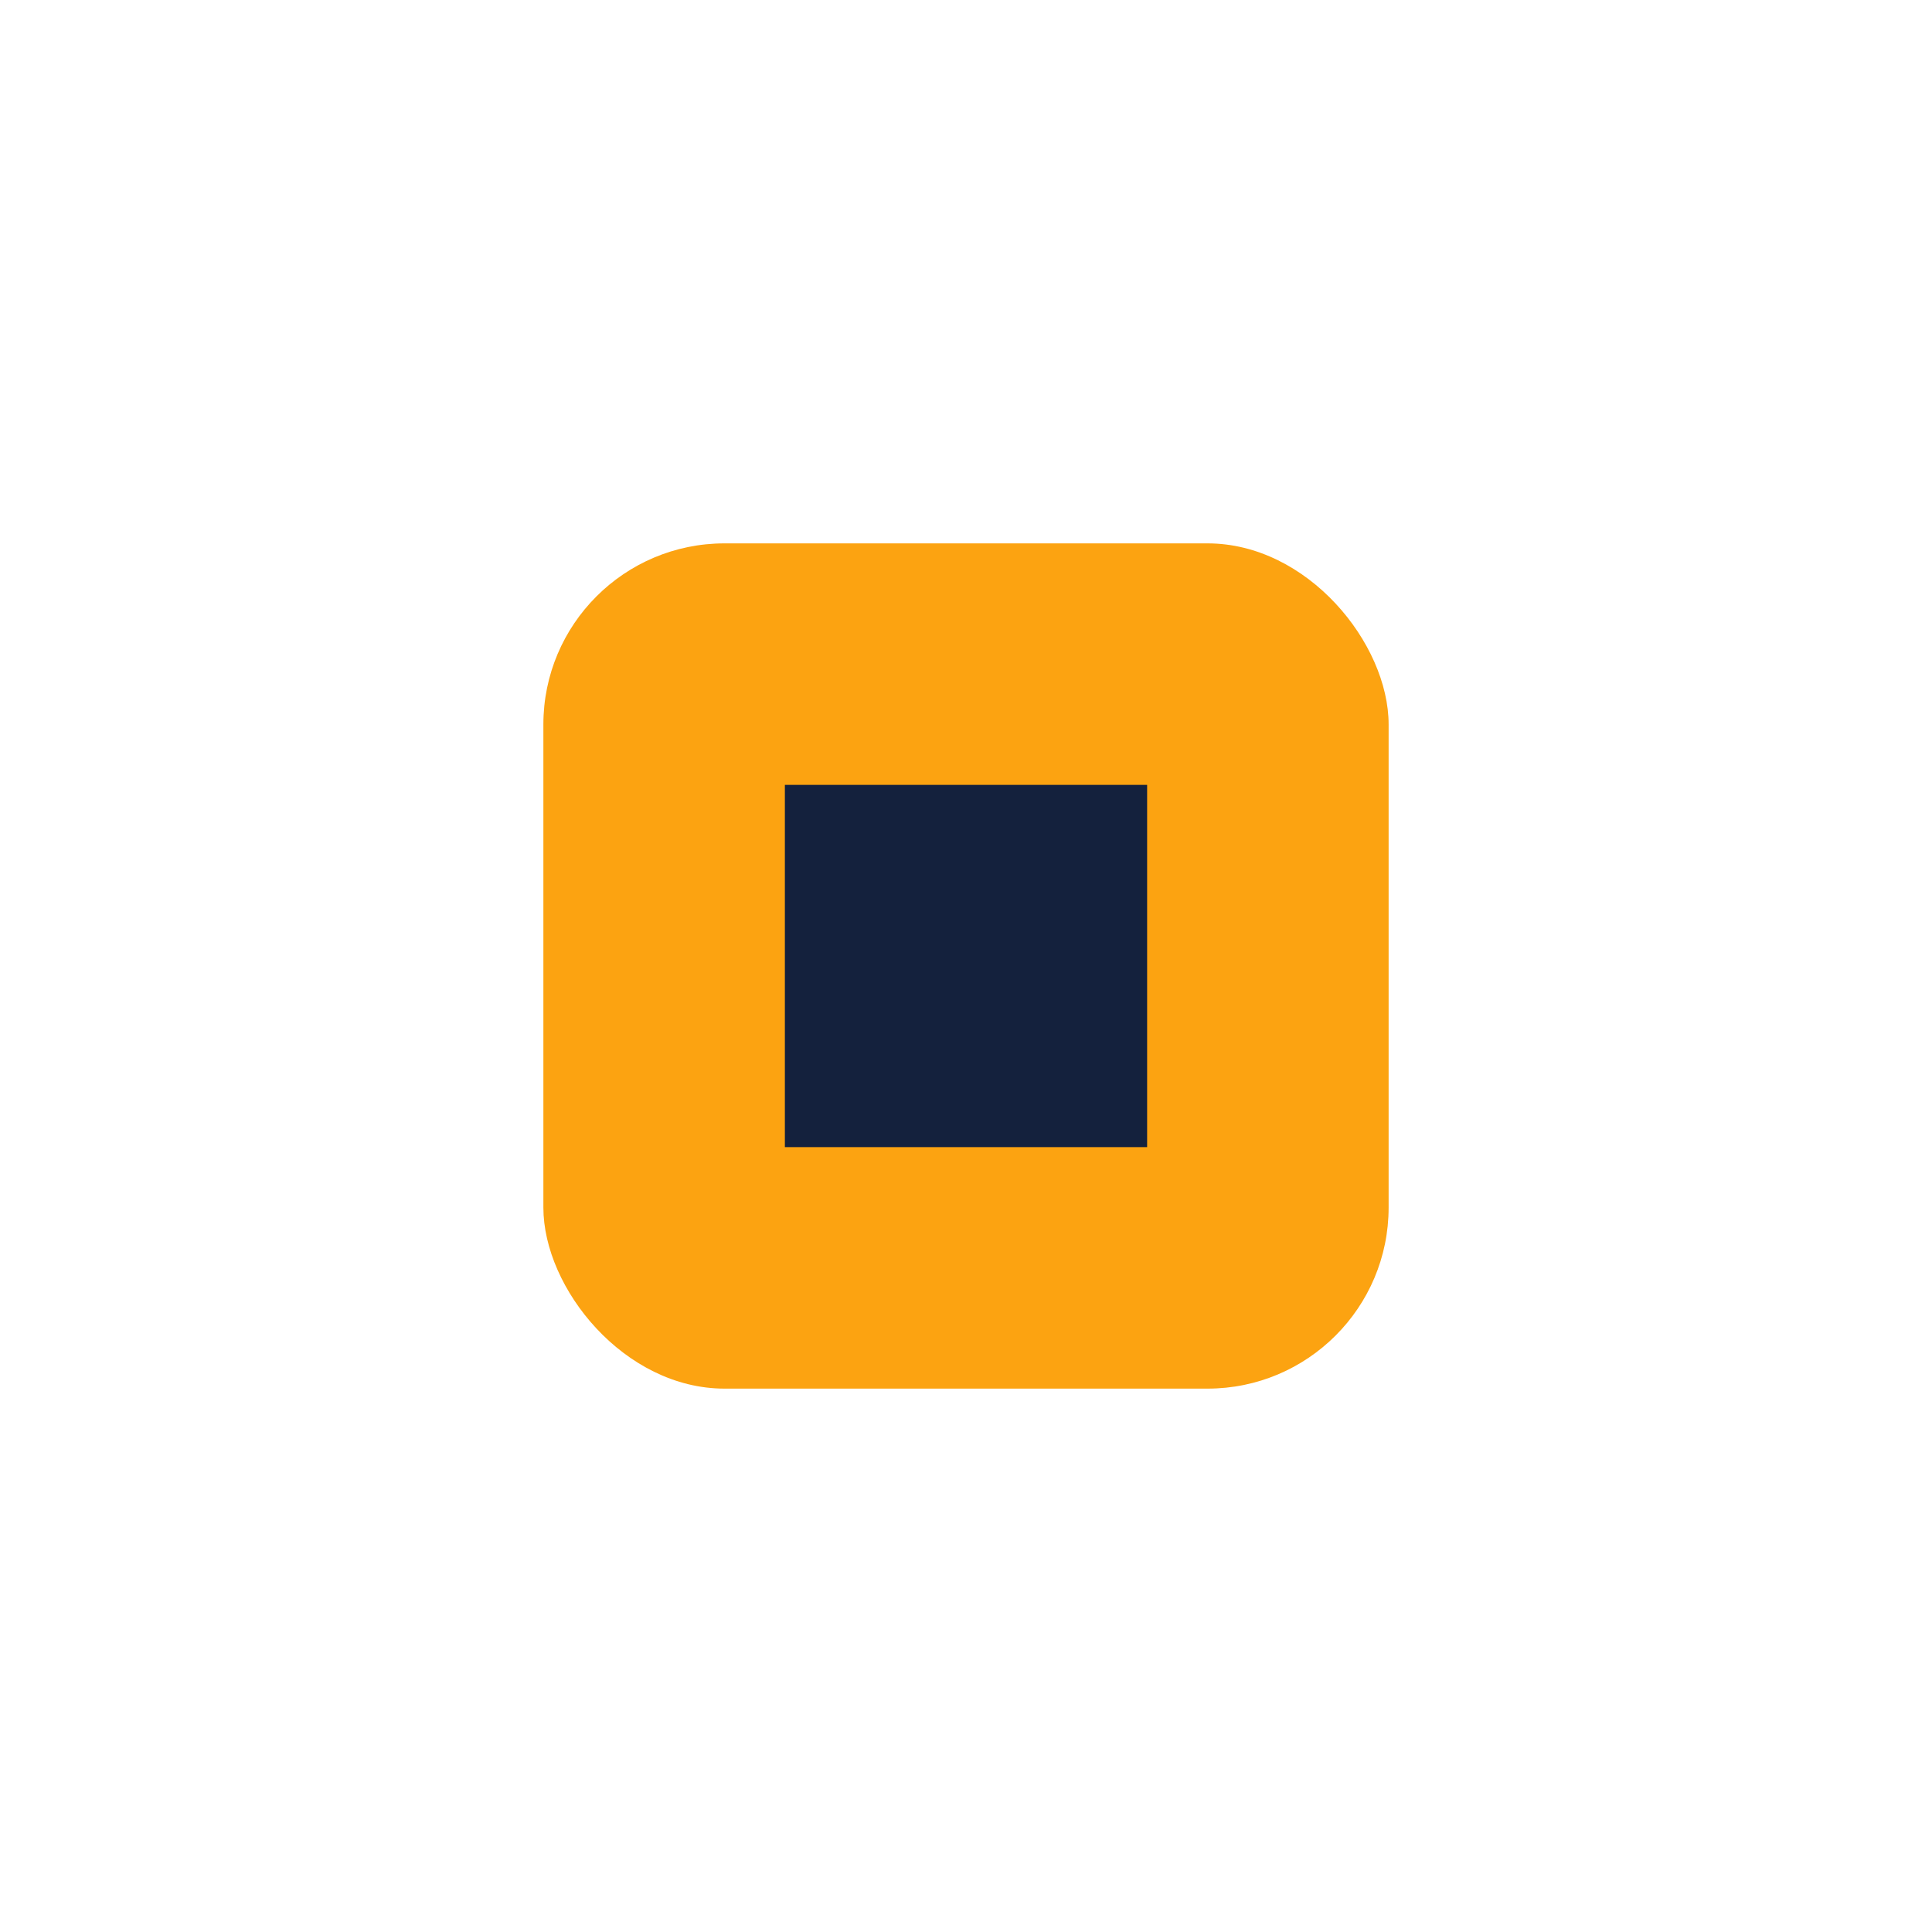
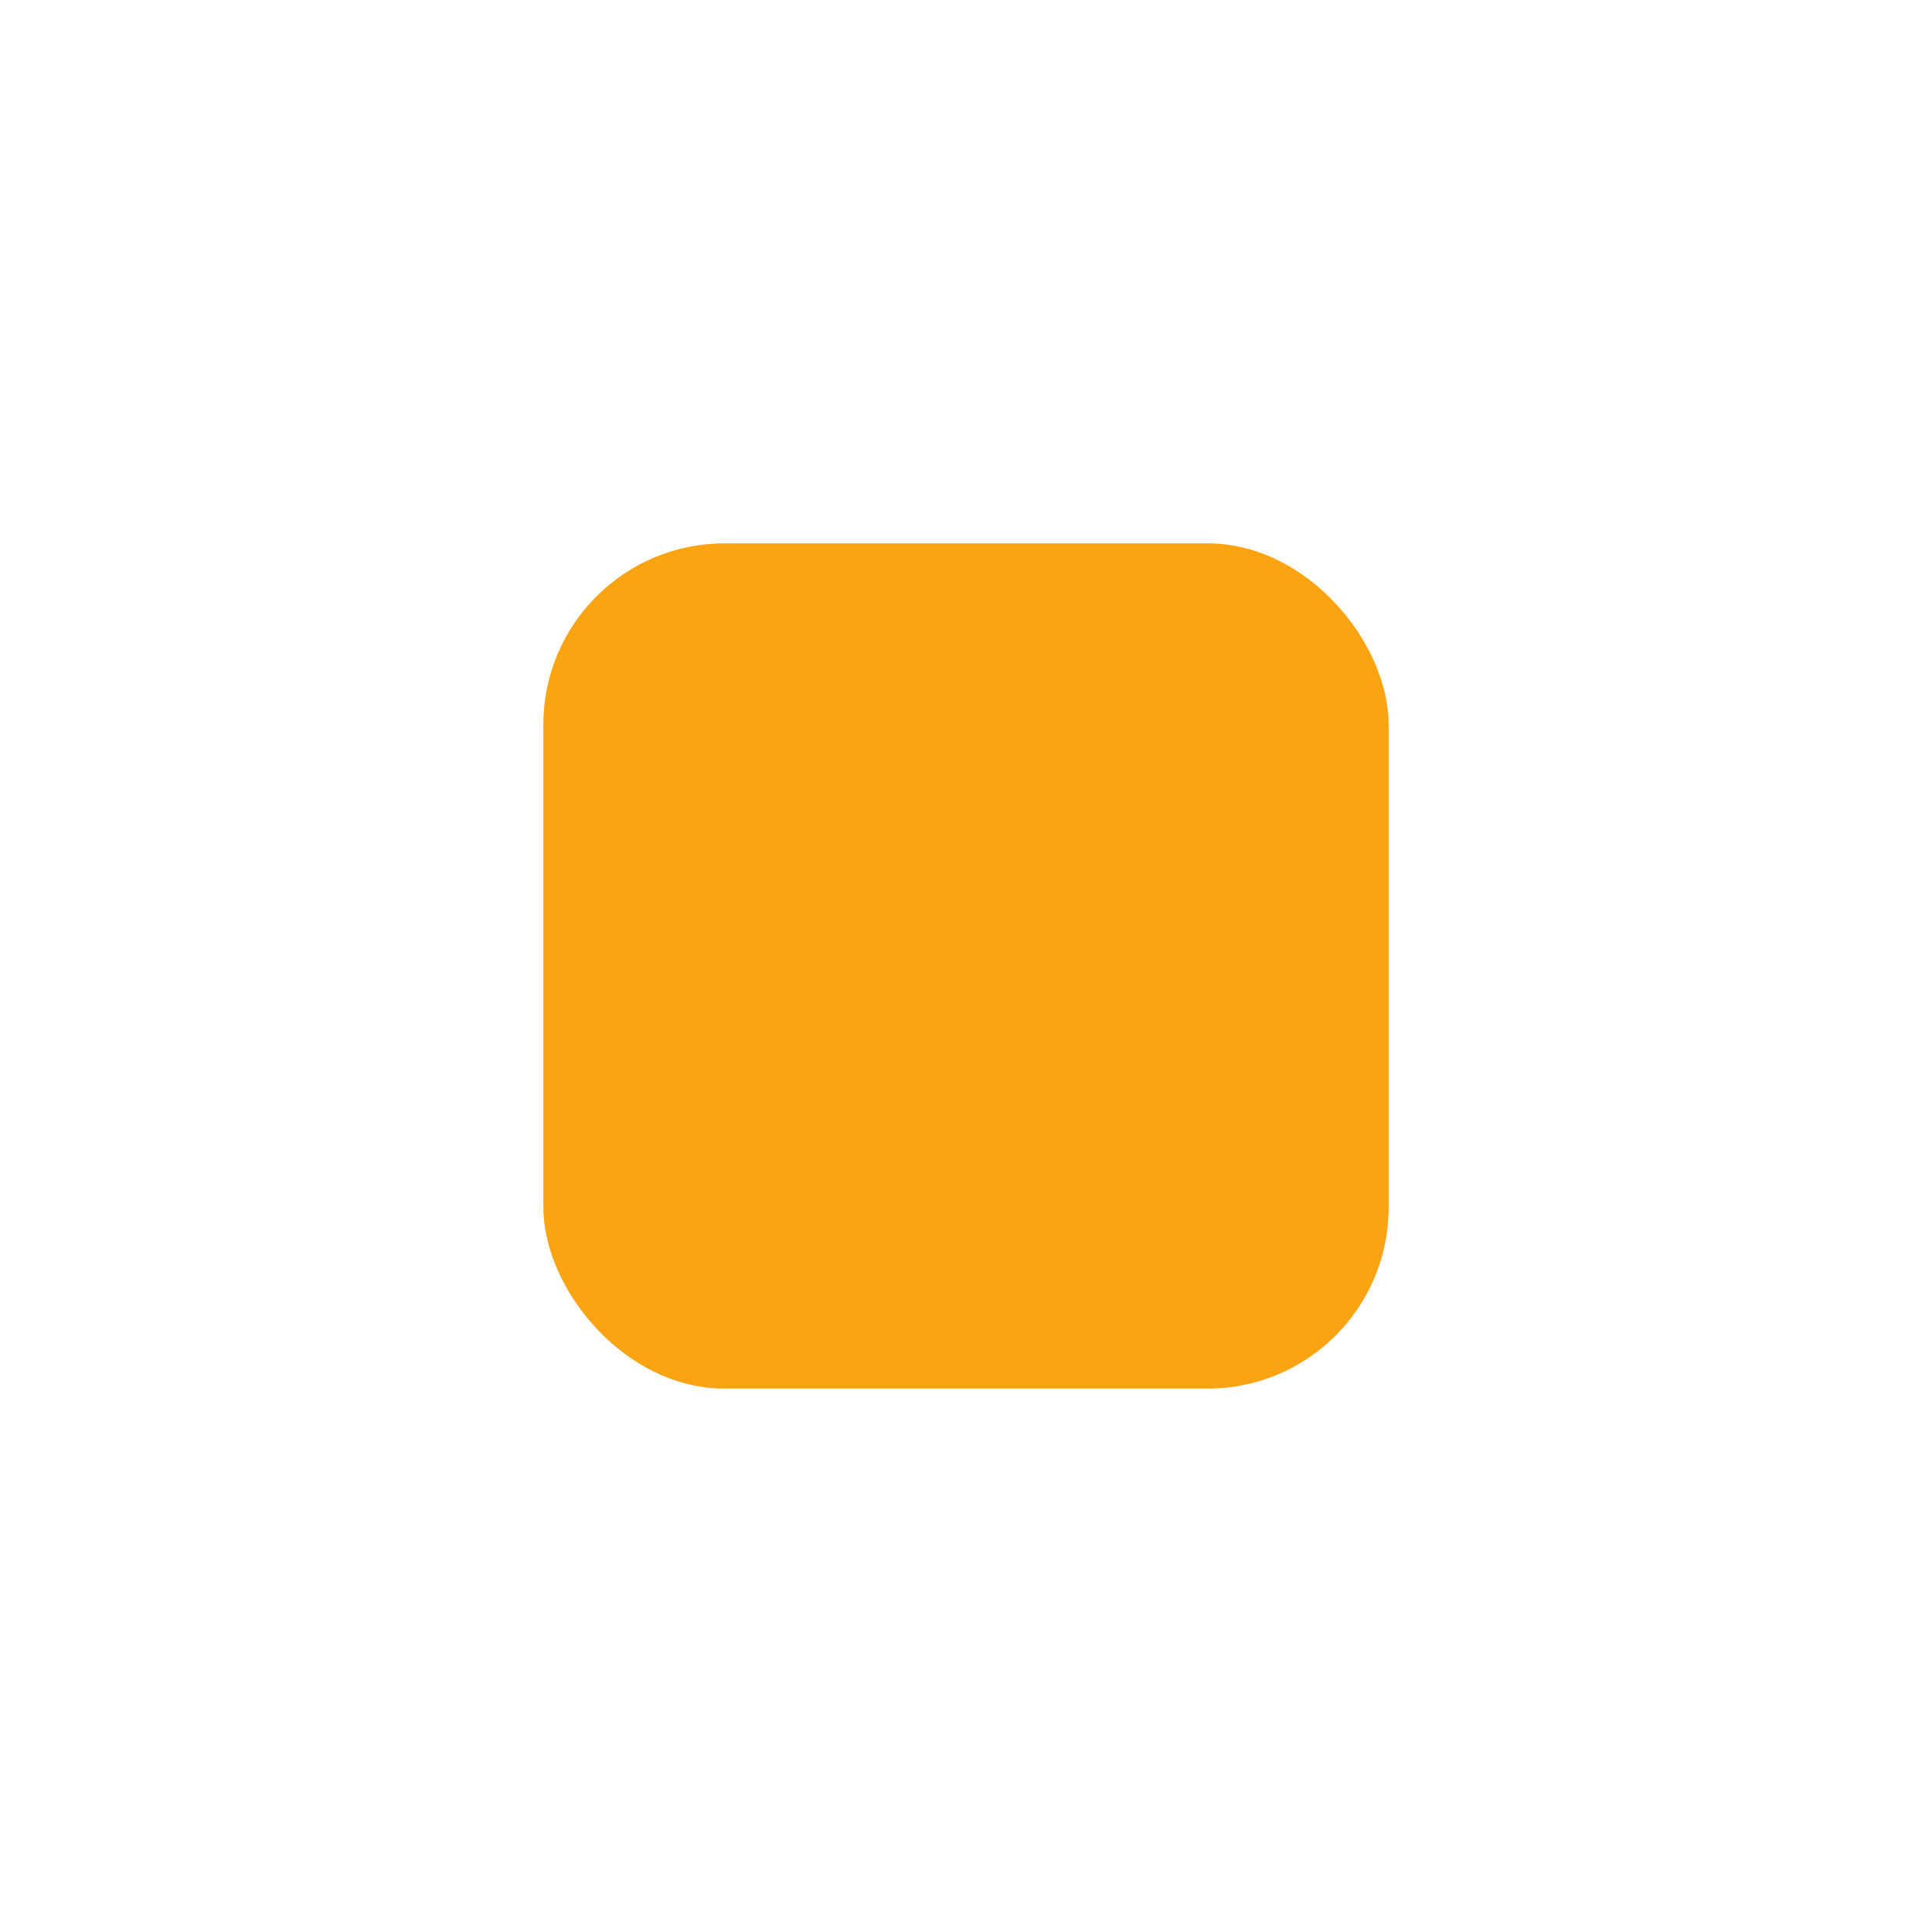
<svg xmlns="http://www.w3.org/2000/svg" viewBox="0 0 32 32" width="32" height="32">
  <rect x="9" y="9" width="14" height="14" rx="3" fill="#FCA311" />
-   <path d="M13 13h6v6h-6z" fill="#14213D" />
</svg>